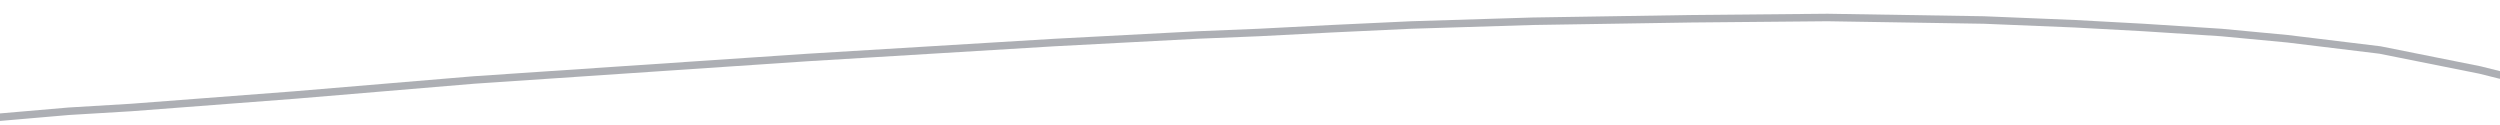
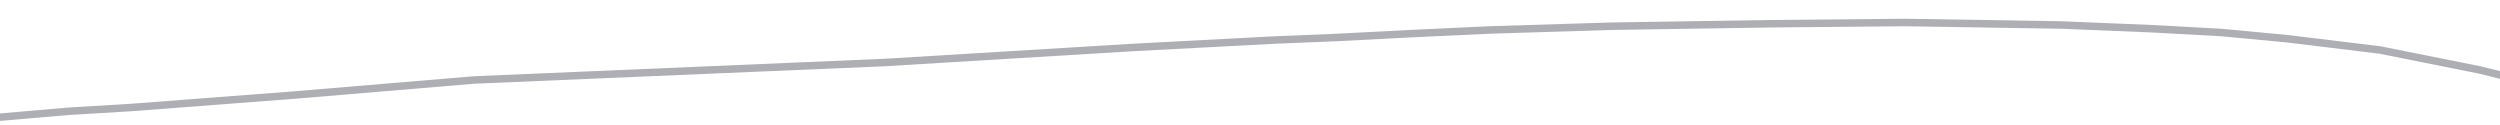
<svg xmlns="http://www.w3.org/2000/svg" version="1.1" id="Layer_1" x="0px" y="0px" viewBox="0 0 2000 100" style="enable-background:new 0 0 2000 100;" xml:space="preserve">
  <style type="text/css"> .st0{fill:none;stroke:#ADAFB4;stroke-width:6;stroke-linecap:round;stroke-linejoin:round;} </style>
-   <path class="st0" d="M2009,72V60h-9l-16-4l-40-8l-40-8l-74-9l-53-5l-62-4l-55-3l-73-3l-125-2l-109,1l-127,2l-97,3l-64,3l-58,3l-49,2 l-114,6l-99,6l-99,6L379,64L236,76L105,86l-50,3l-58,5" />
+   <path class="st0" d="M2009,72V60h-9l-16-4l-40-8l-40-8l-74-9l-53-5l-55-3l-73-3l-125-2l-109,1l-127,2l-97,3l-64,3l-58,3l-49,2 l-114,6l-99,6l-99,6L379,64L236,76L105,86l-50,3l-58,5" />
</svg>